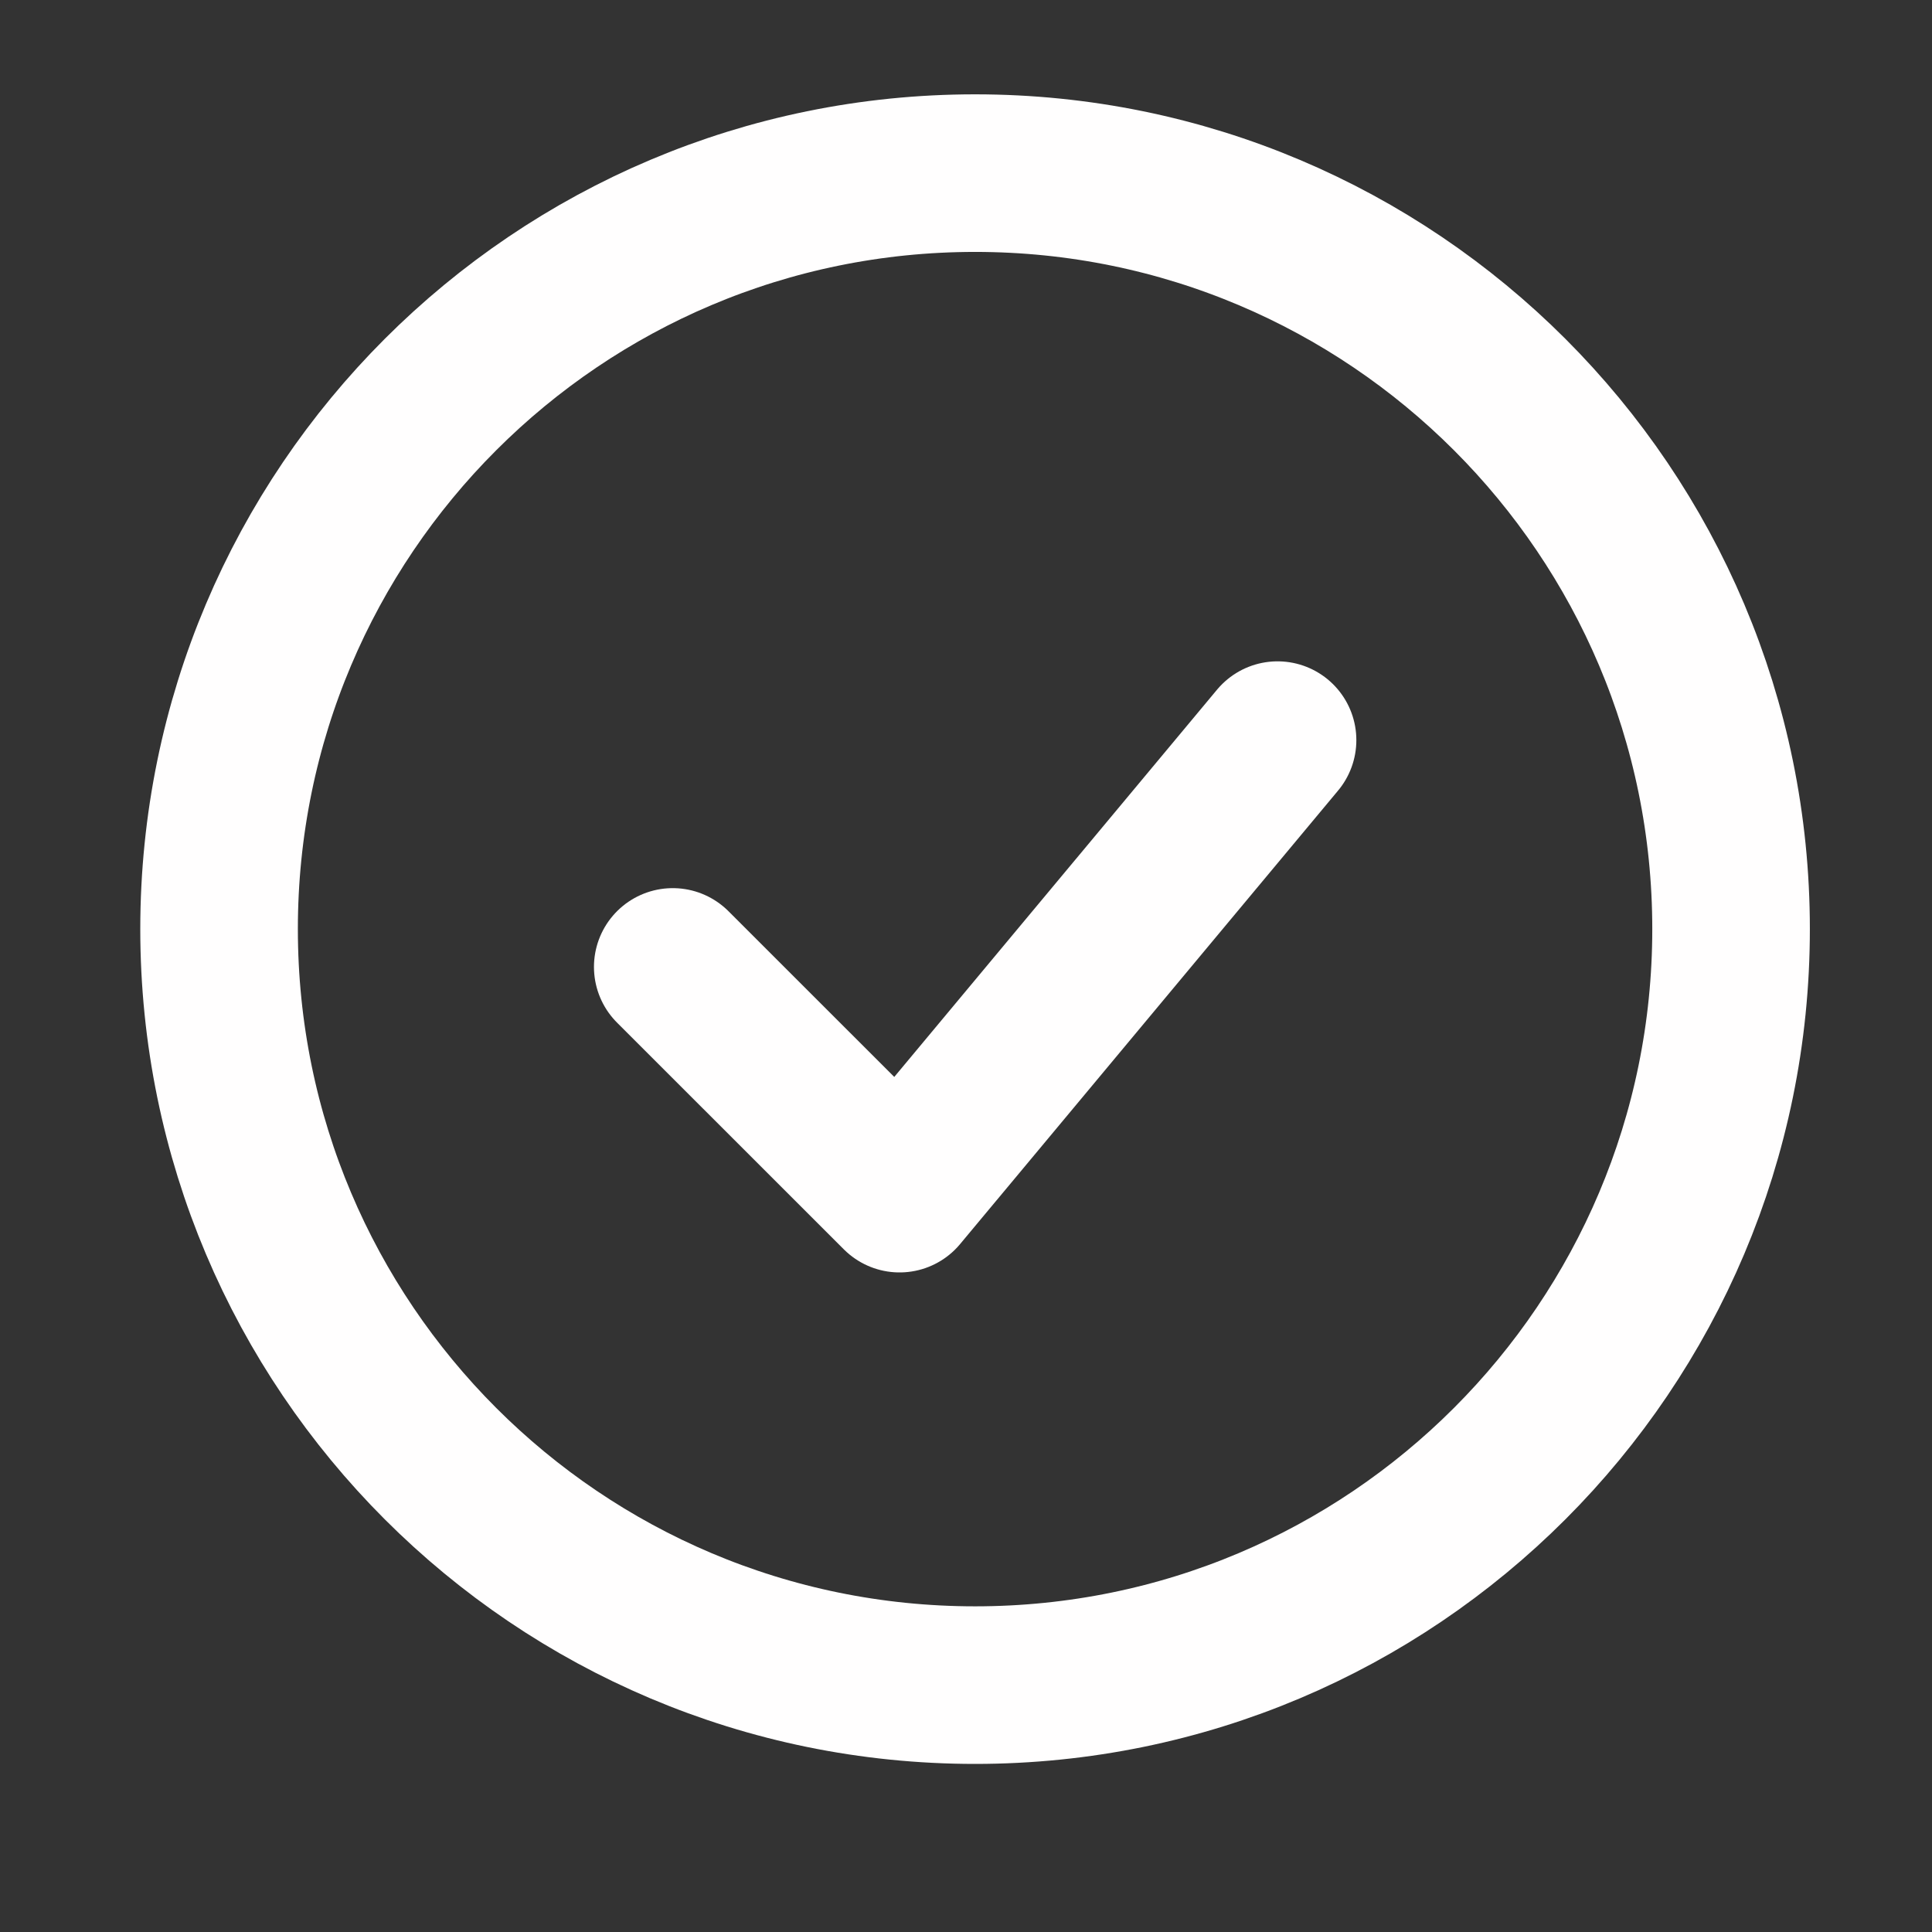
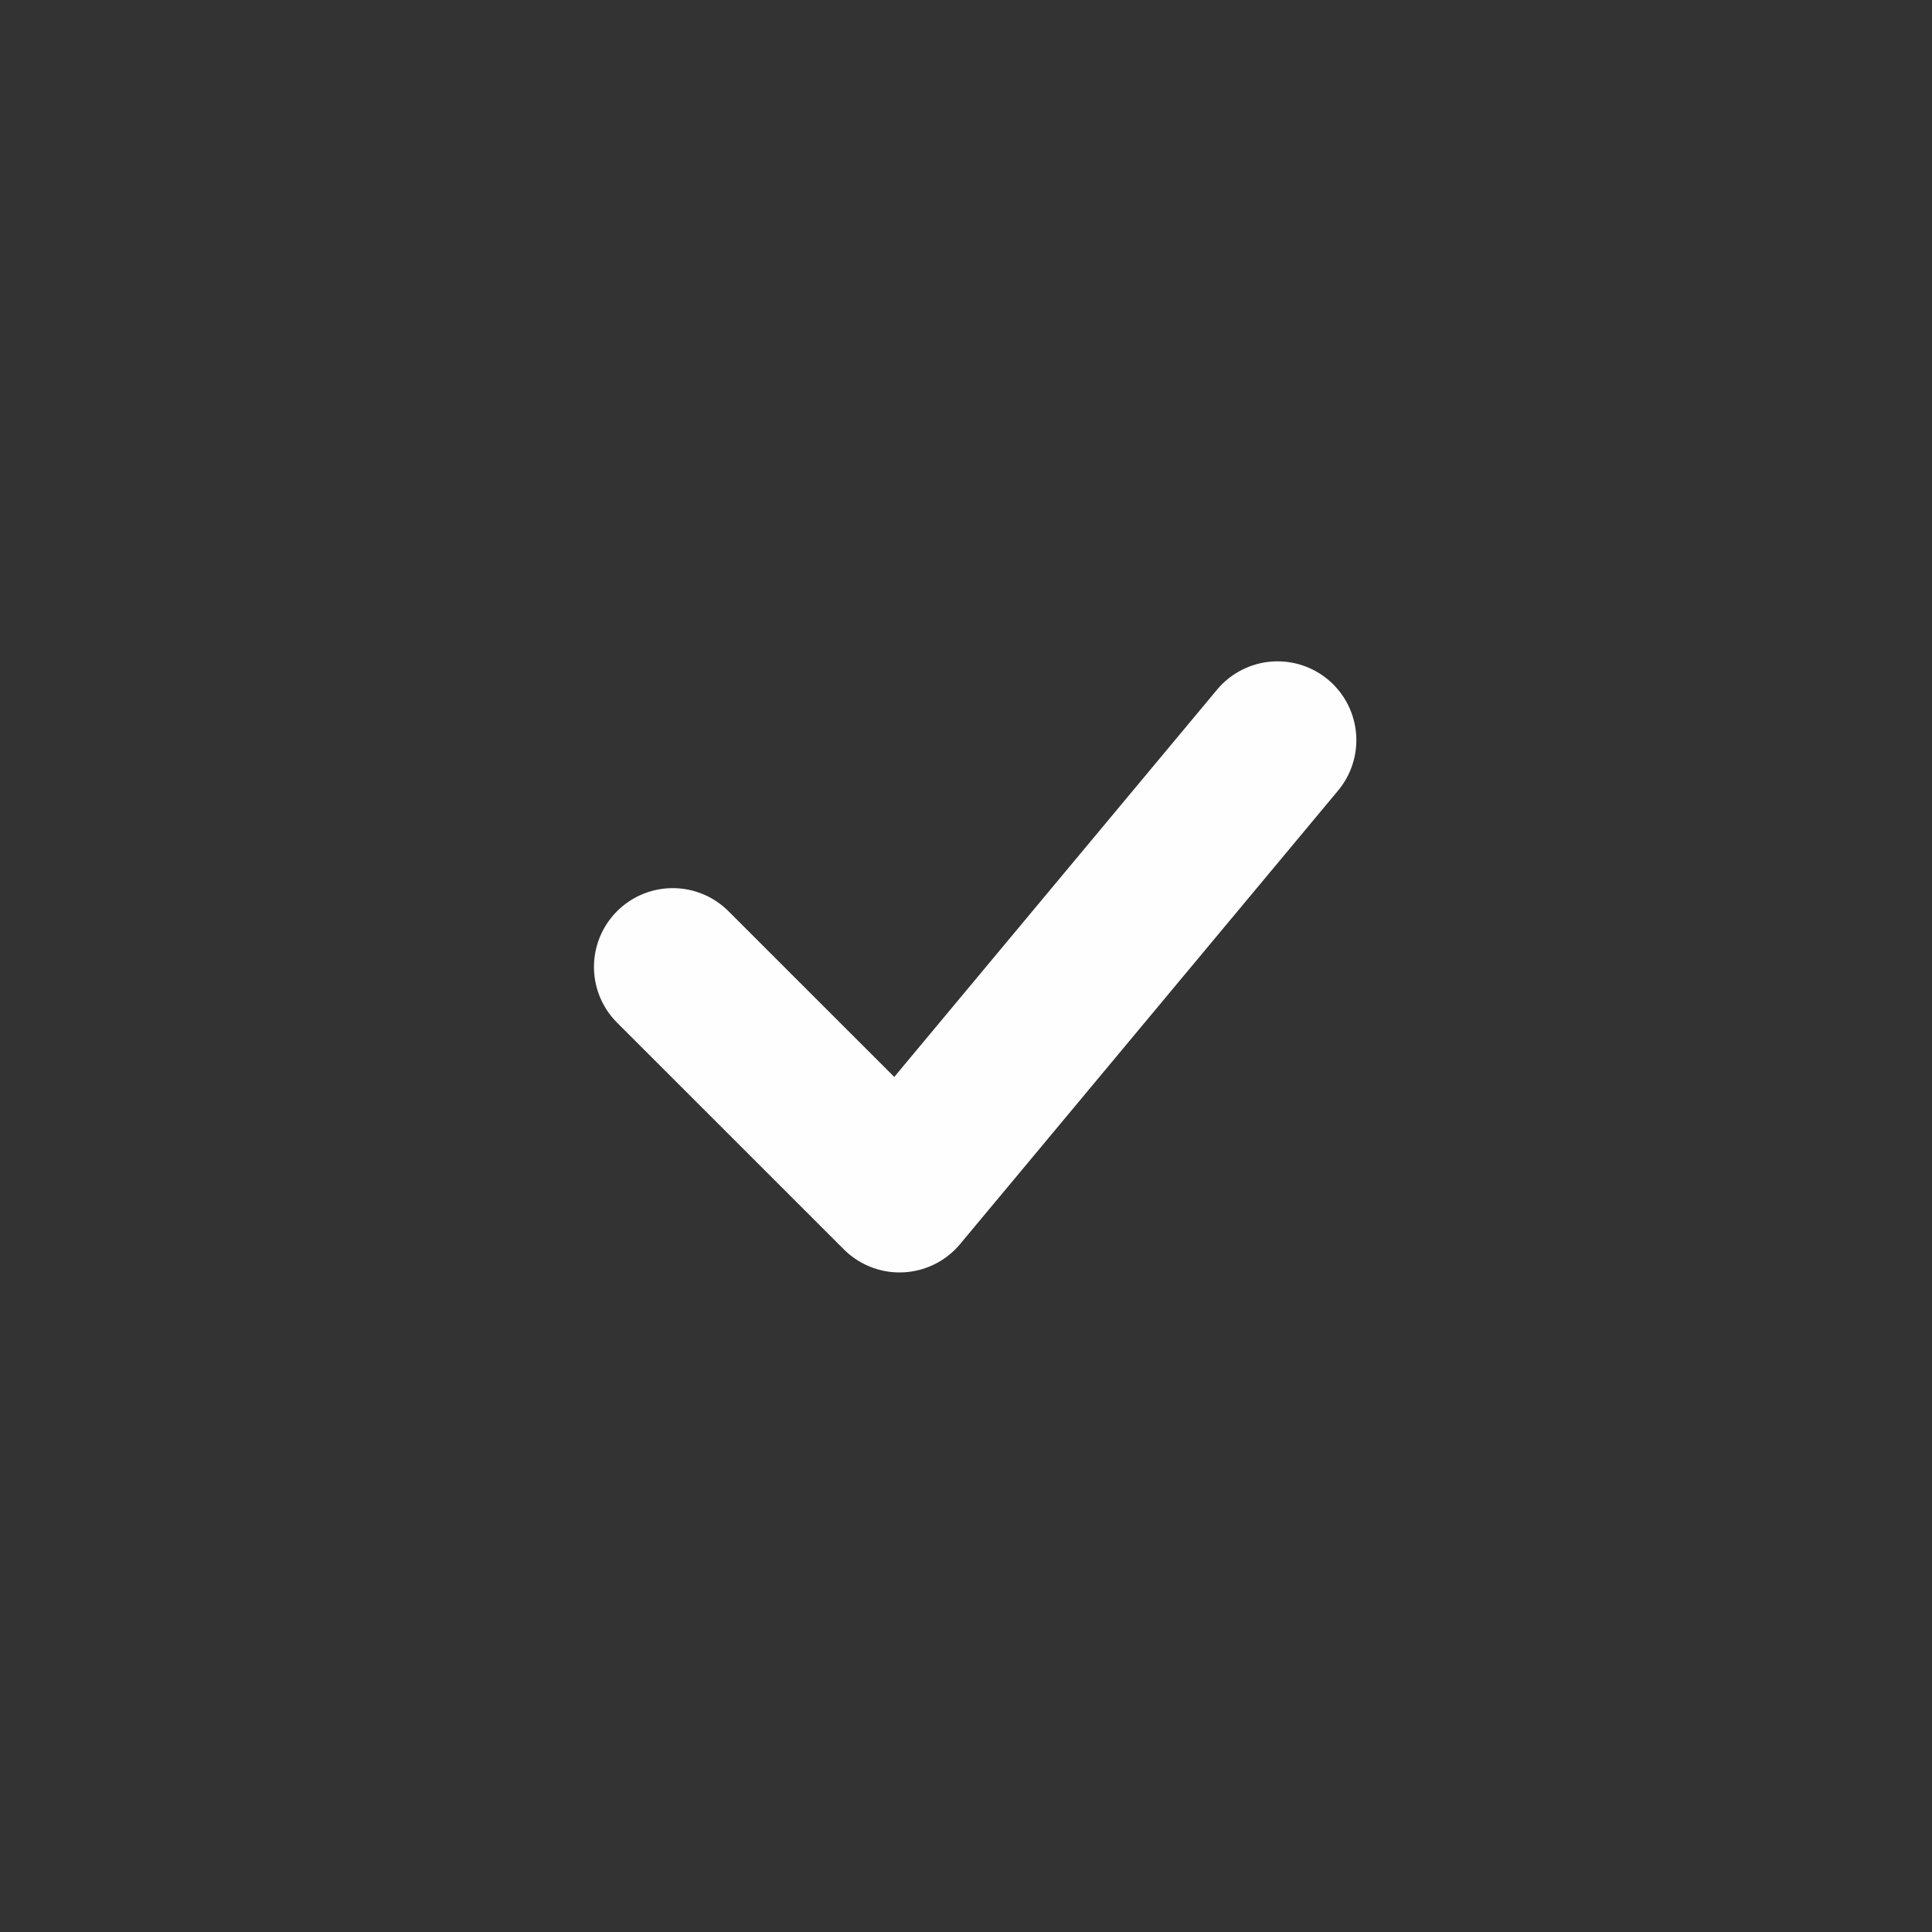
<svg xmlns="http://www.w3.org/2000/svg" width="23" height="23" viewBox="0 0 23 23" fill="none">
  <rect x="0" y="0" width="23" height="23" fill="#333333" stroke="none" />
  <path d="M8.009 11.511L10.709 14.21L15.209 8.811" stroke="#FFFEFE" stroke-width="1.876" stroke-linecap="round" stroke-linejoin="round" />
-   <path d="M11.608 20.061C16.579 20.061 20.608 16.031 20.608 11.06C20.608 6.09 16.579 2.061 11.608 2.061C6.638 2.061 2.608 6.09 2.608 11.06C2.608 16.031 6.638 20.061 11.608 20.061Z" stroke="#FFFEFE" stroke-width="1.876" />
</svg>